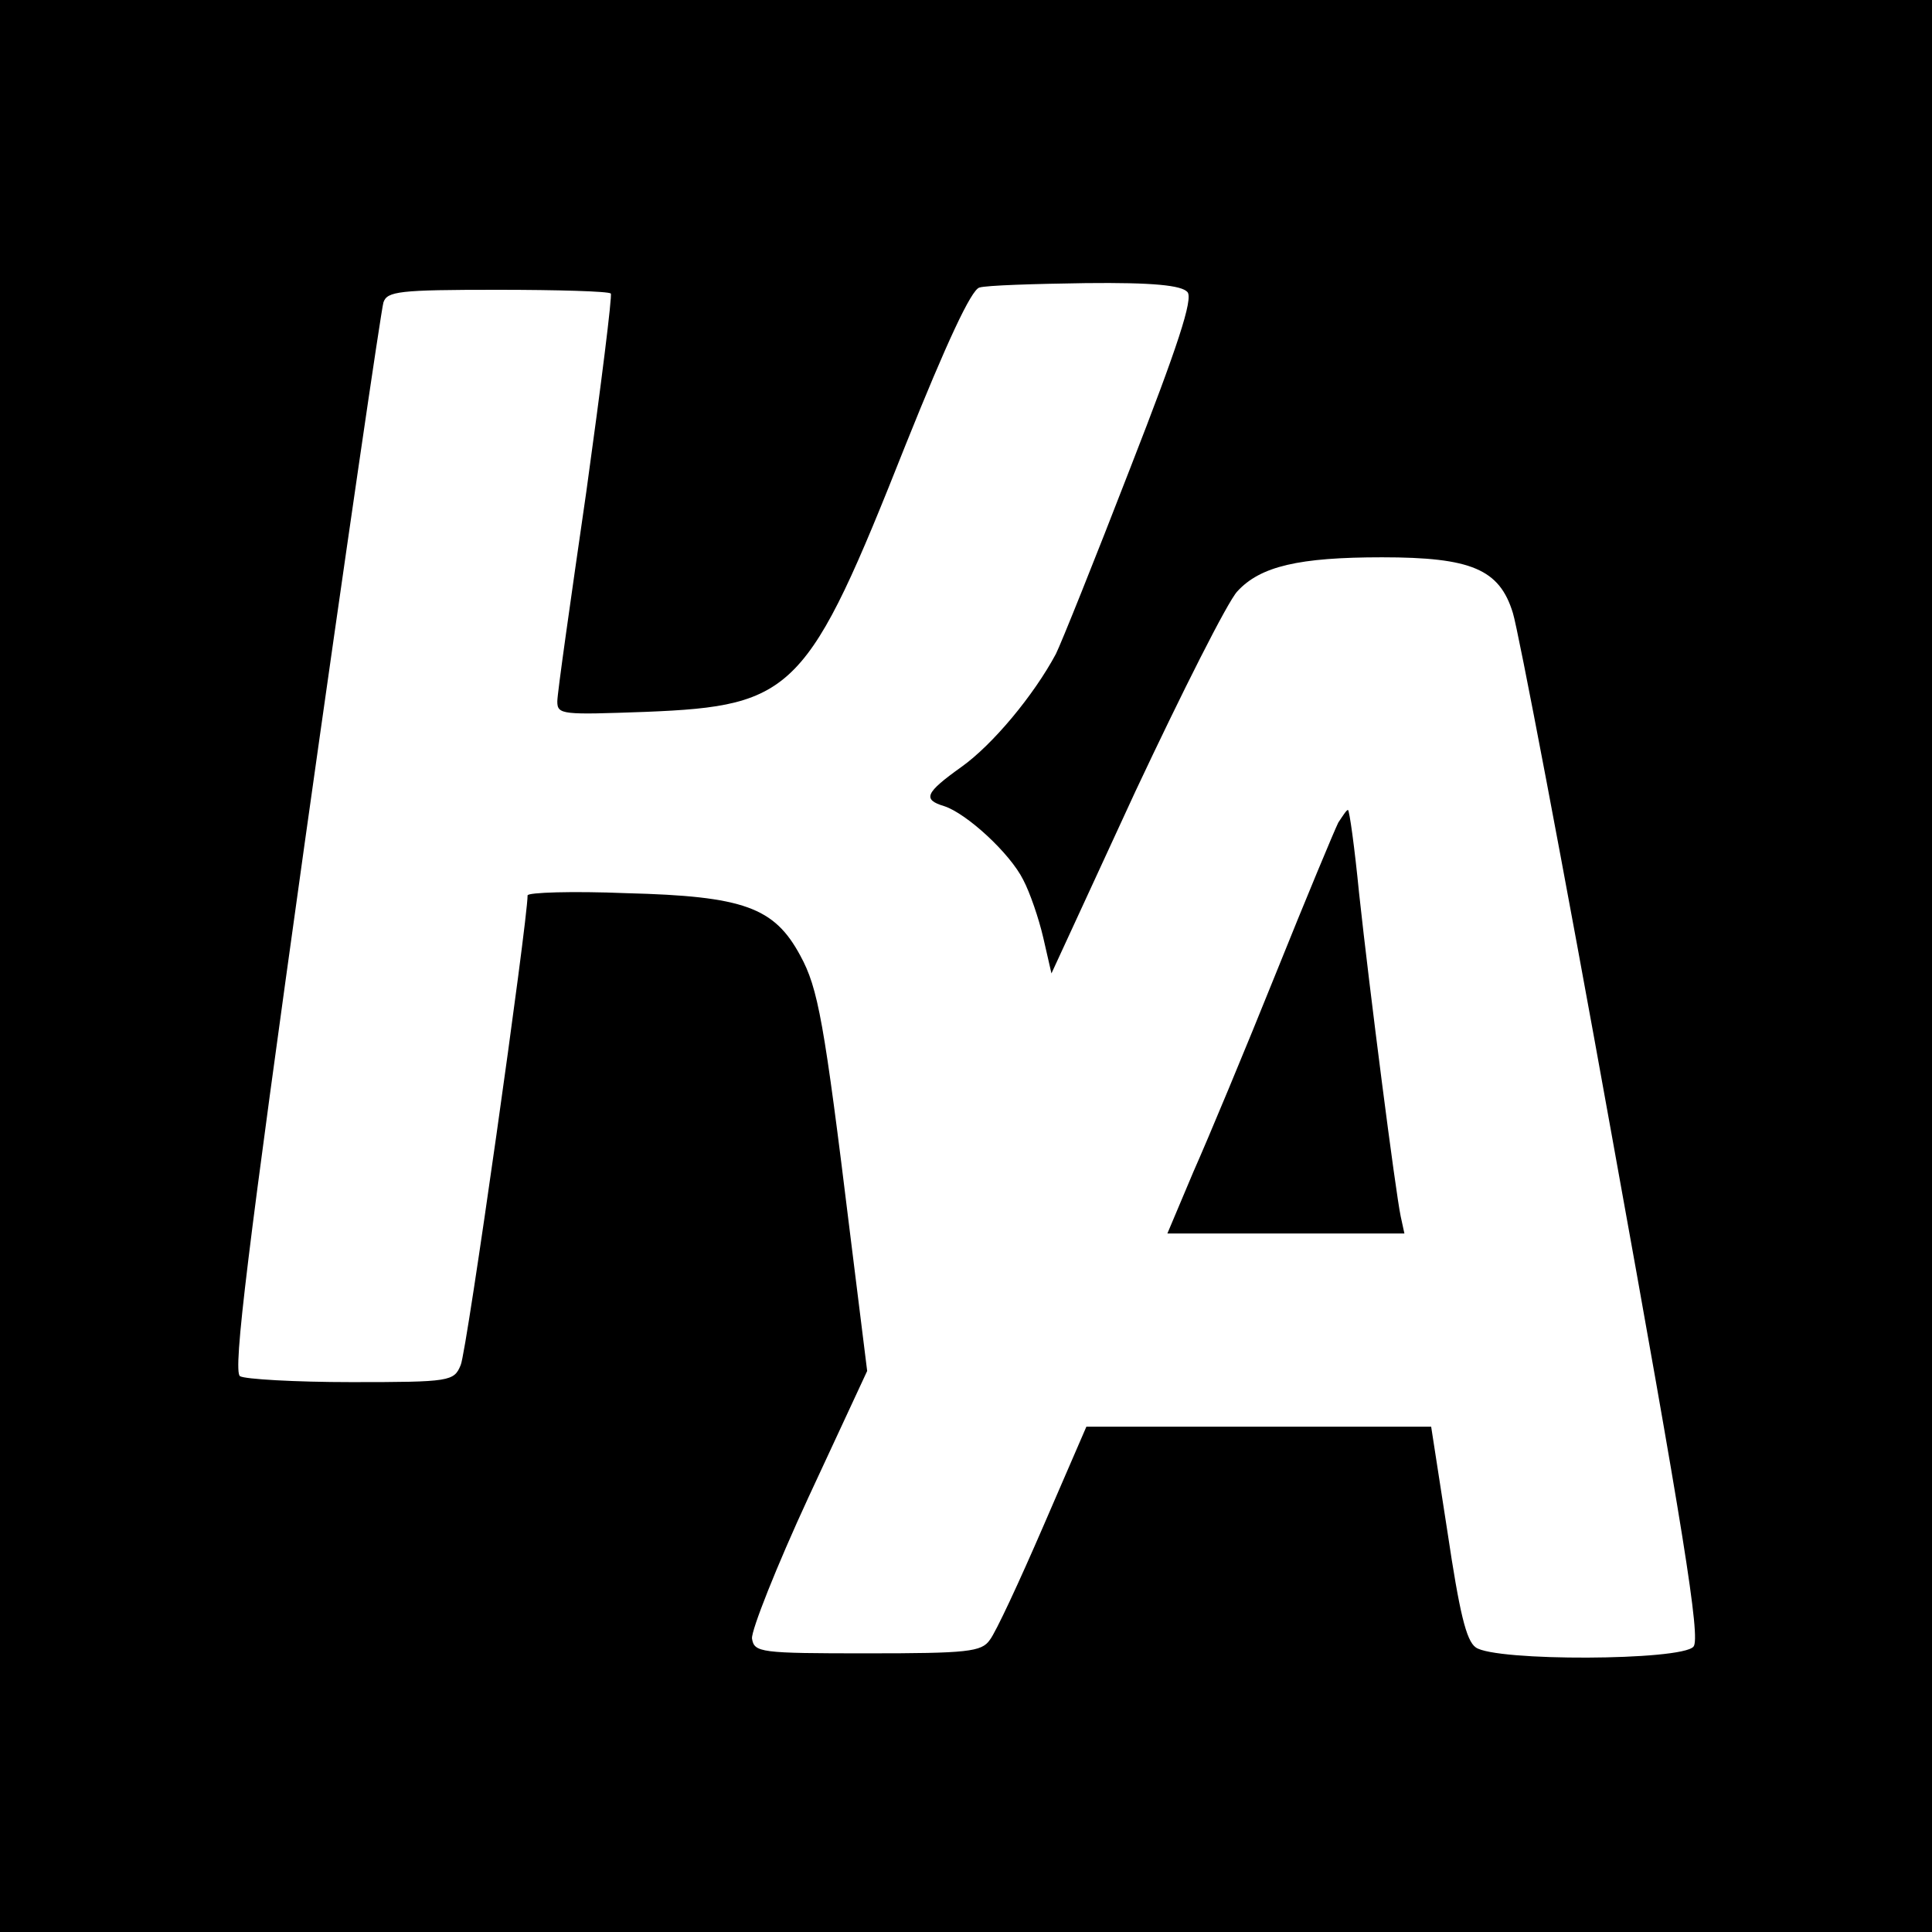
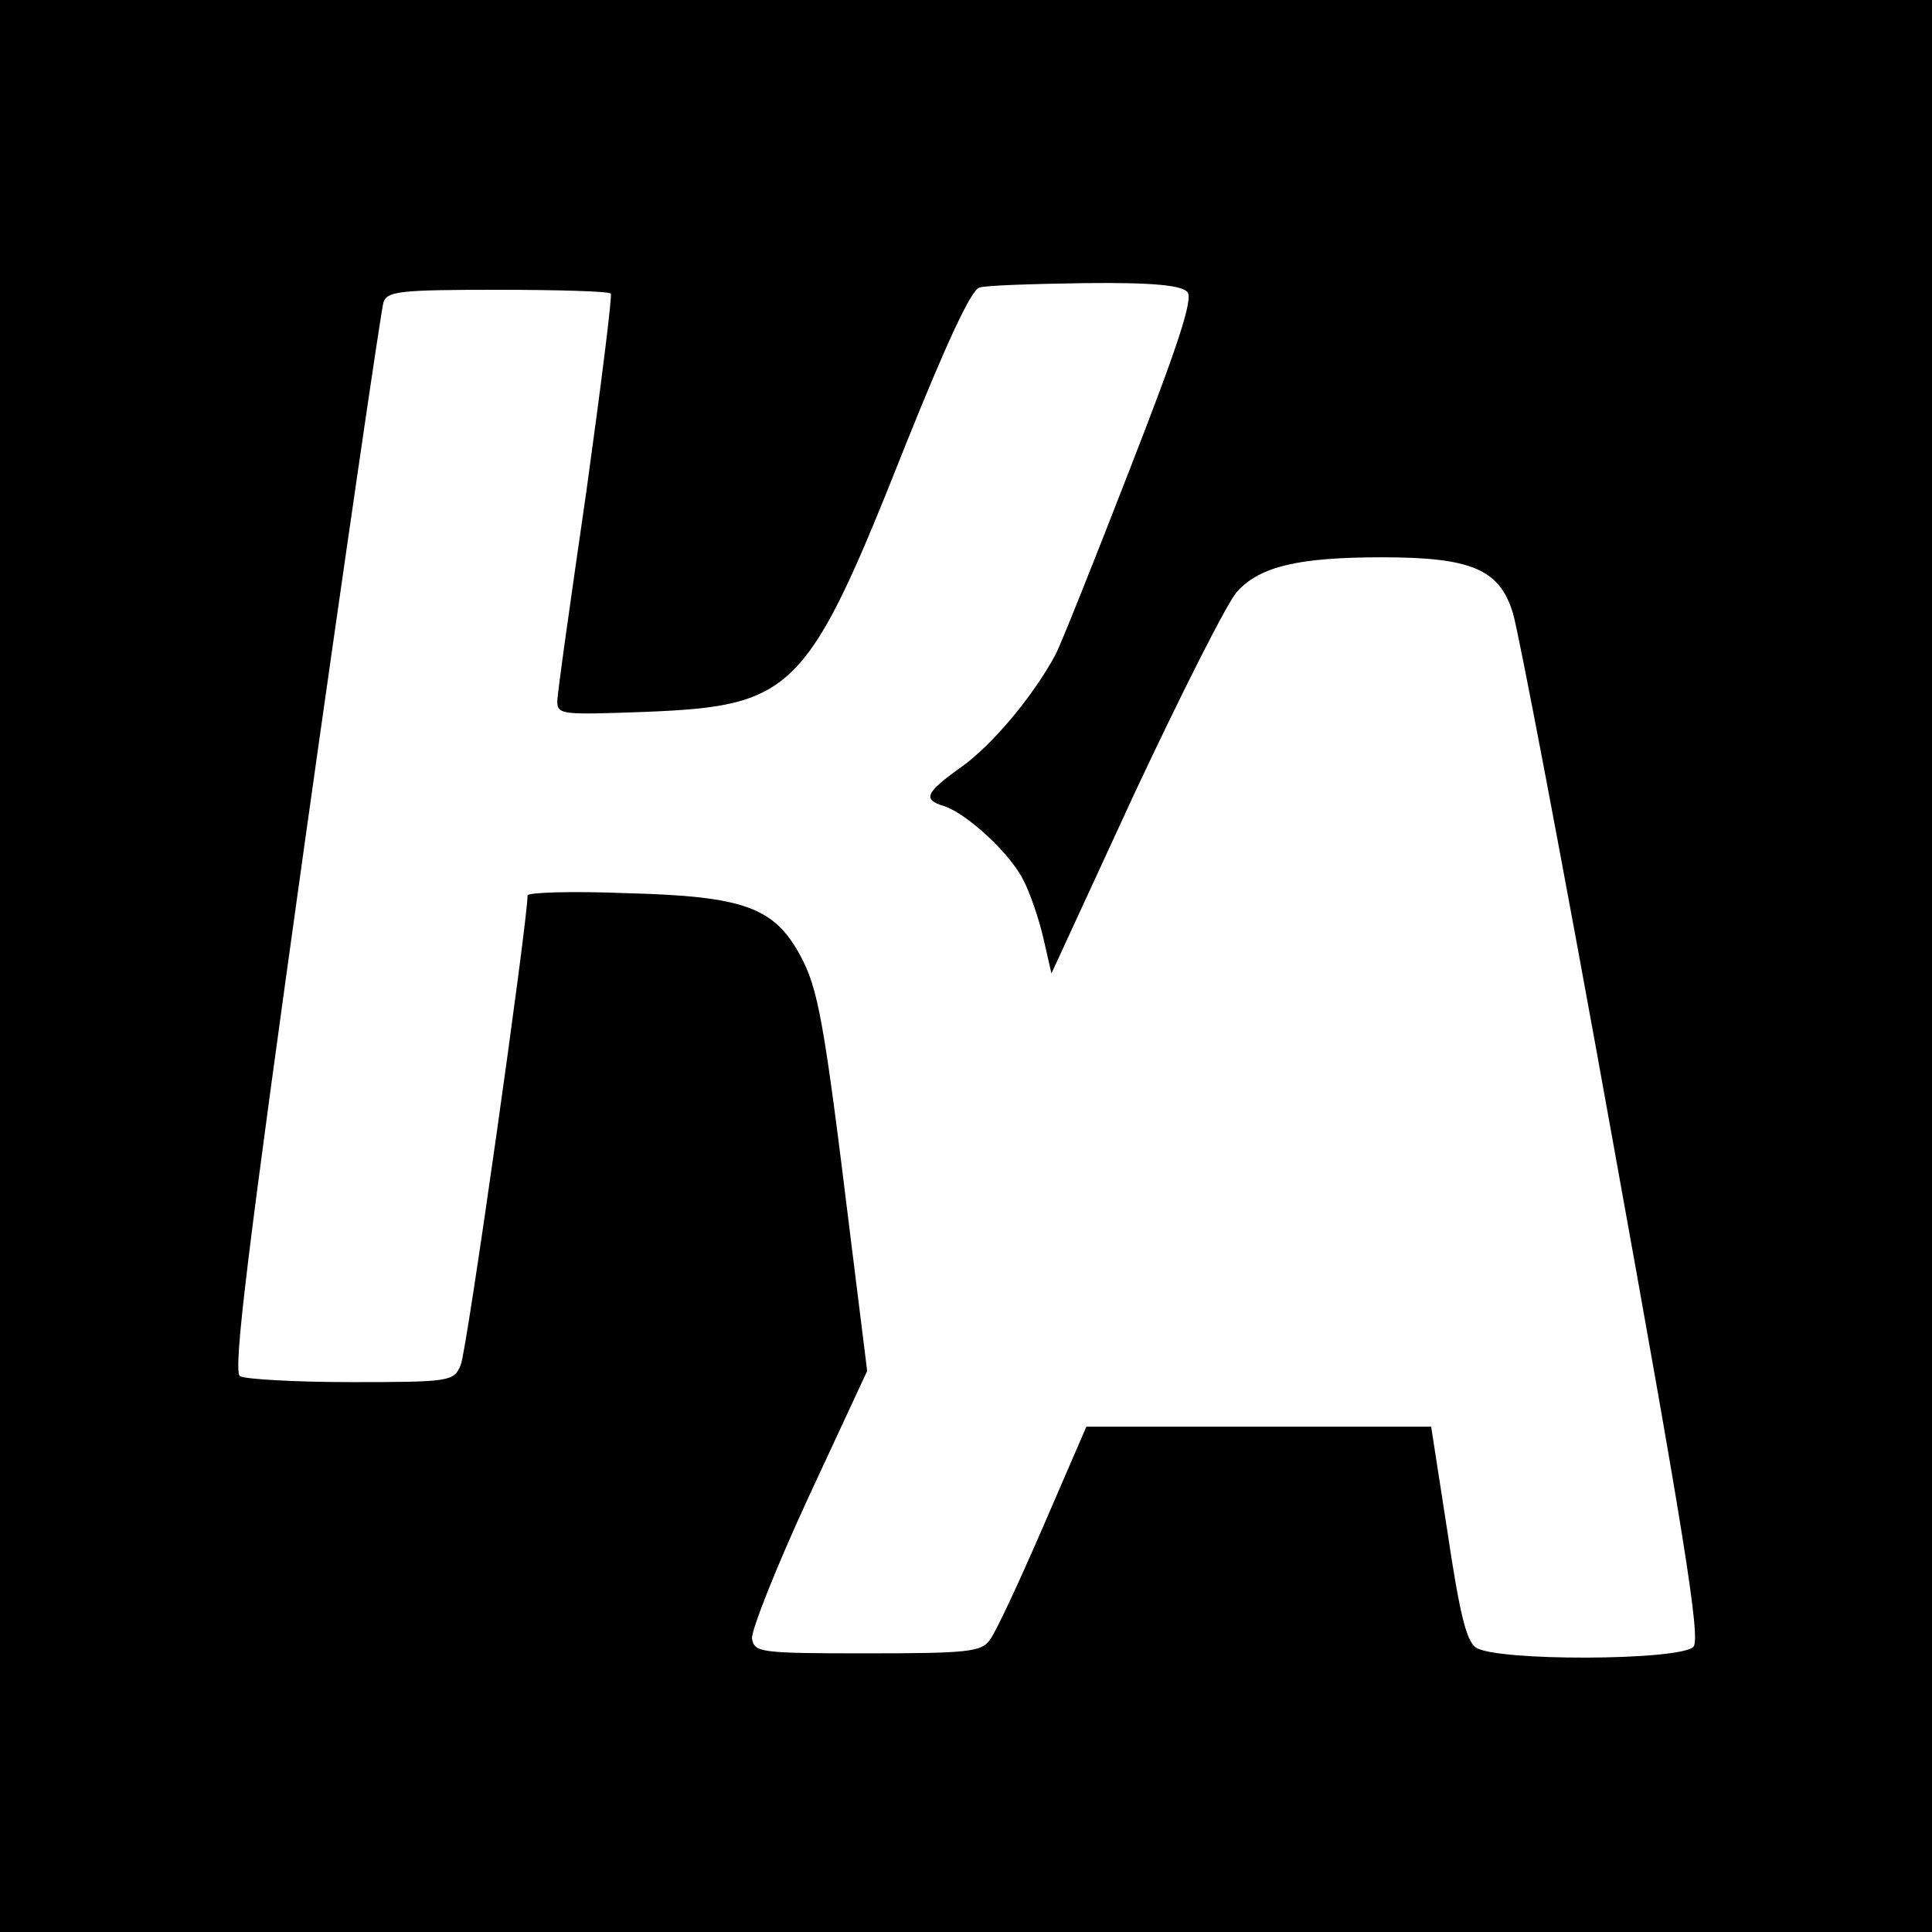
<svg xmlns="http://www.w3.org/2000/svg" version="1.0" width="260pt" height="260pt" viewBox="0 0 260 260" preserveAspectRatio="xMidYMid meet">
  <g transform="translate(0,260) scale(0.1,-0.1)" fill="#000000" stroke="none">
    <path d="M0 1300 l0 -1300 1300 0 1300 0 0 1300 0 1300 -1300 0 -1300 0 0 -1300z m1598 907 c8 -9 -13 -73 -77 -237 -48 -124 -93 -236 -100 -250 -30 -56 -85 -122 -127 -152 -49 -35 -53 -44 -23 -53 30 -10 88 -63 106 -99 9 -17 21 -52 27 -78 l11 -48 113 245 c63 134 124 255 137 269 31 34 83 46 195 46 120 0 158 -16 176 -75 7 -22 68 -341 134 -708 95 -525 119 -672 109 -683 -16 -19 -267 -20 -293 -1 -13 9 -22 48 -38 155 l-22 142 -232 0 -232 0 -58 -134 c-32 -74 -64 -143 -72 -153 -11 -16 -30 -18 -165 -18 -144 0 -152 1 -155 20 -1 11 33 97 76 190 l79 170 -23 185 c-35 286 -43 330 -67 374 -35 65 -76 80 -234 84 -73 3 -133 1 -133 -3 0 -35 -82 -615 -90 -632 -9 -22 -14 -23 -147 -23 -76 0 -144 4 -150 8 -10 6 11 174 87 717 55 391 103 718 106 728 5 15 21 17 153 17 81 0 150 -2 153 -5 2 -3 -13 -123 -33 -267 -21 -145 -39 -271 -39 -282 0 -18 7 -18 119 -14 200 8 218 27 350 360 55 137 88 208 99 211 9 3 74 5 143 6 91 1 129 -3 137 -12z" />
-     <path d="M1801 1493 c-5 -10 -43 -101 -84 -203 -41 -102 -91 -222 -111 -267 l-35 -83 160 0 159 0 -5 23 c-7 33 -42 305 -56 435 -6 61 -13 112 -15 112 -2 0 -7 -8 -13 -17z" />
  </g>
</svg>